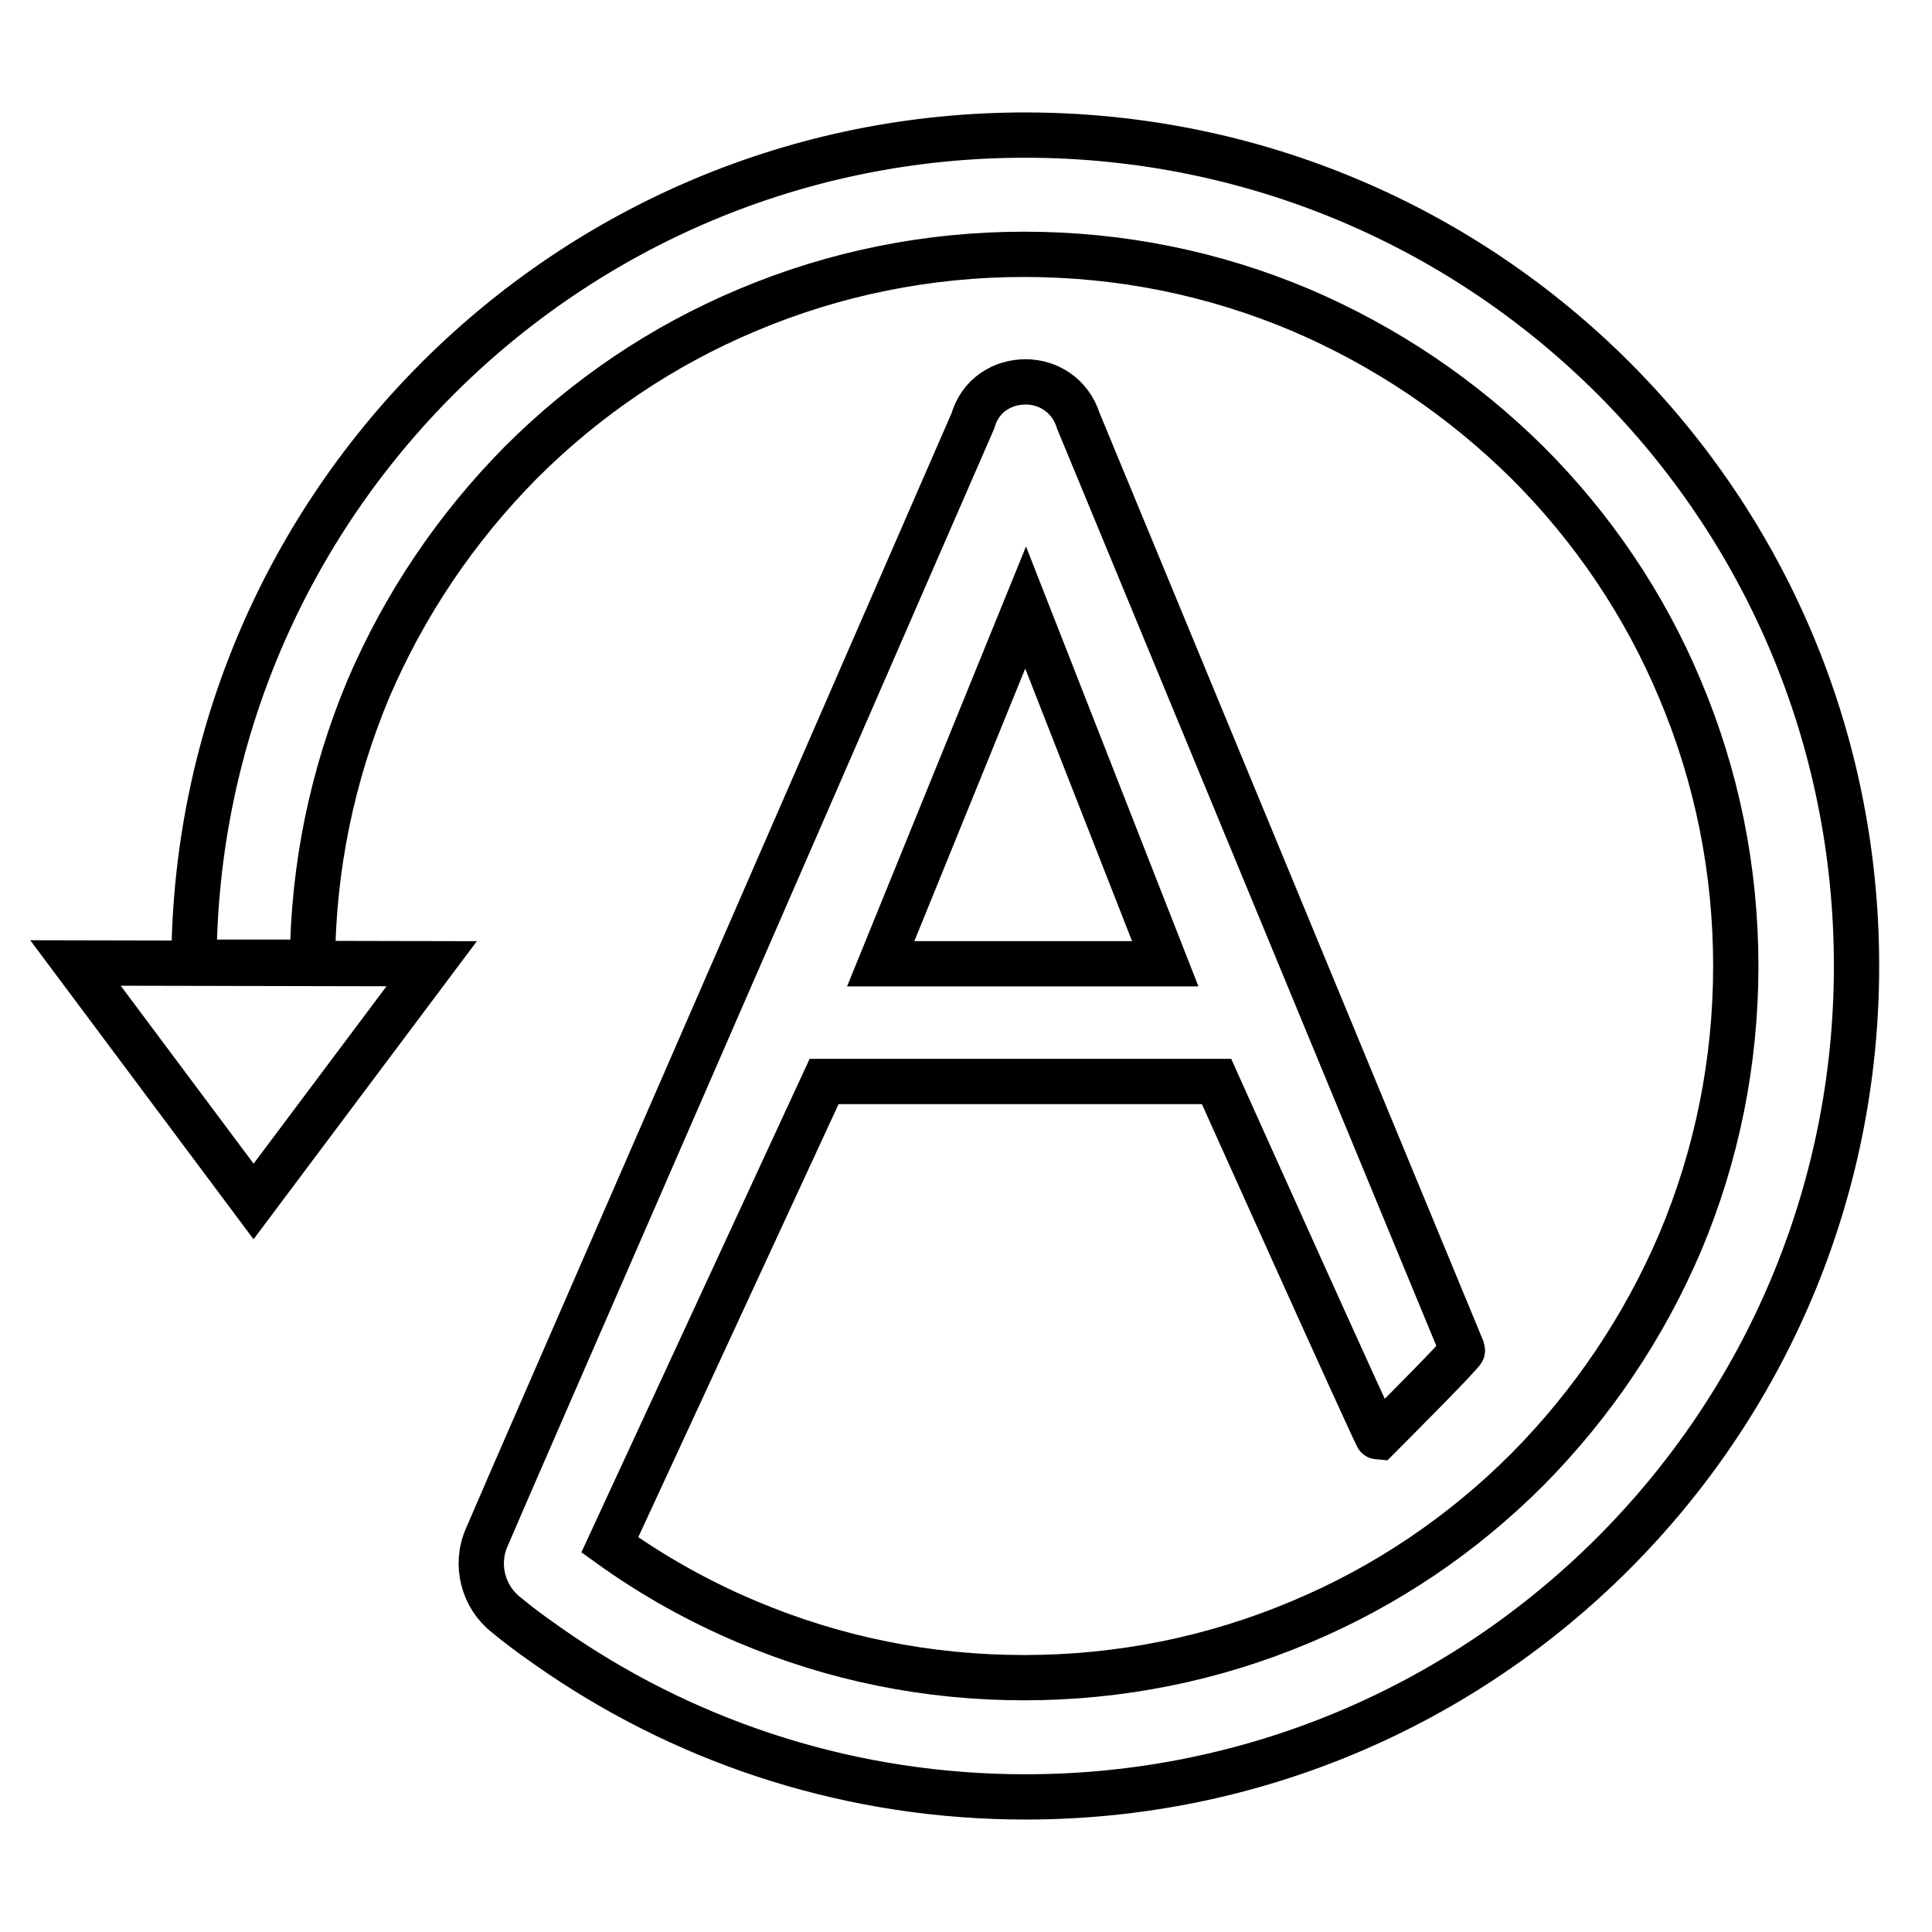
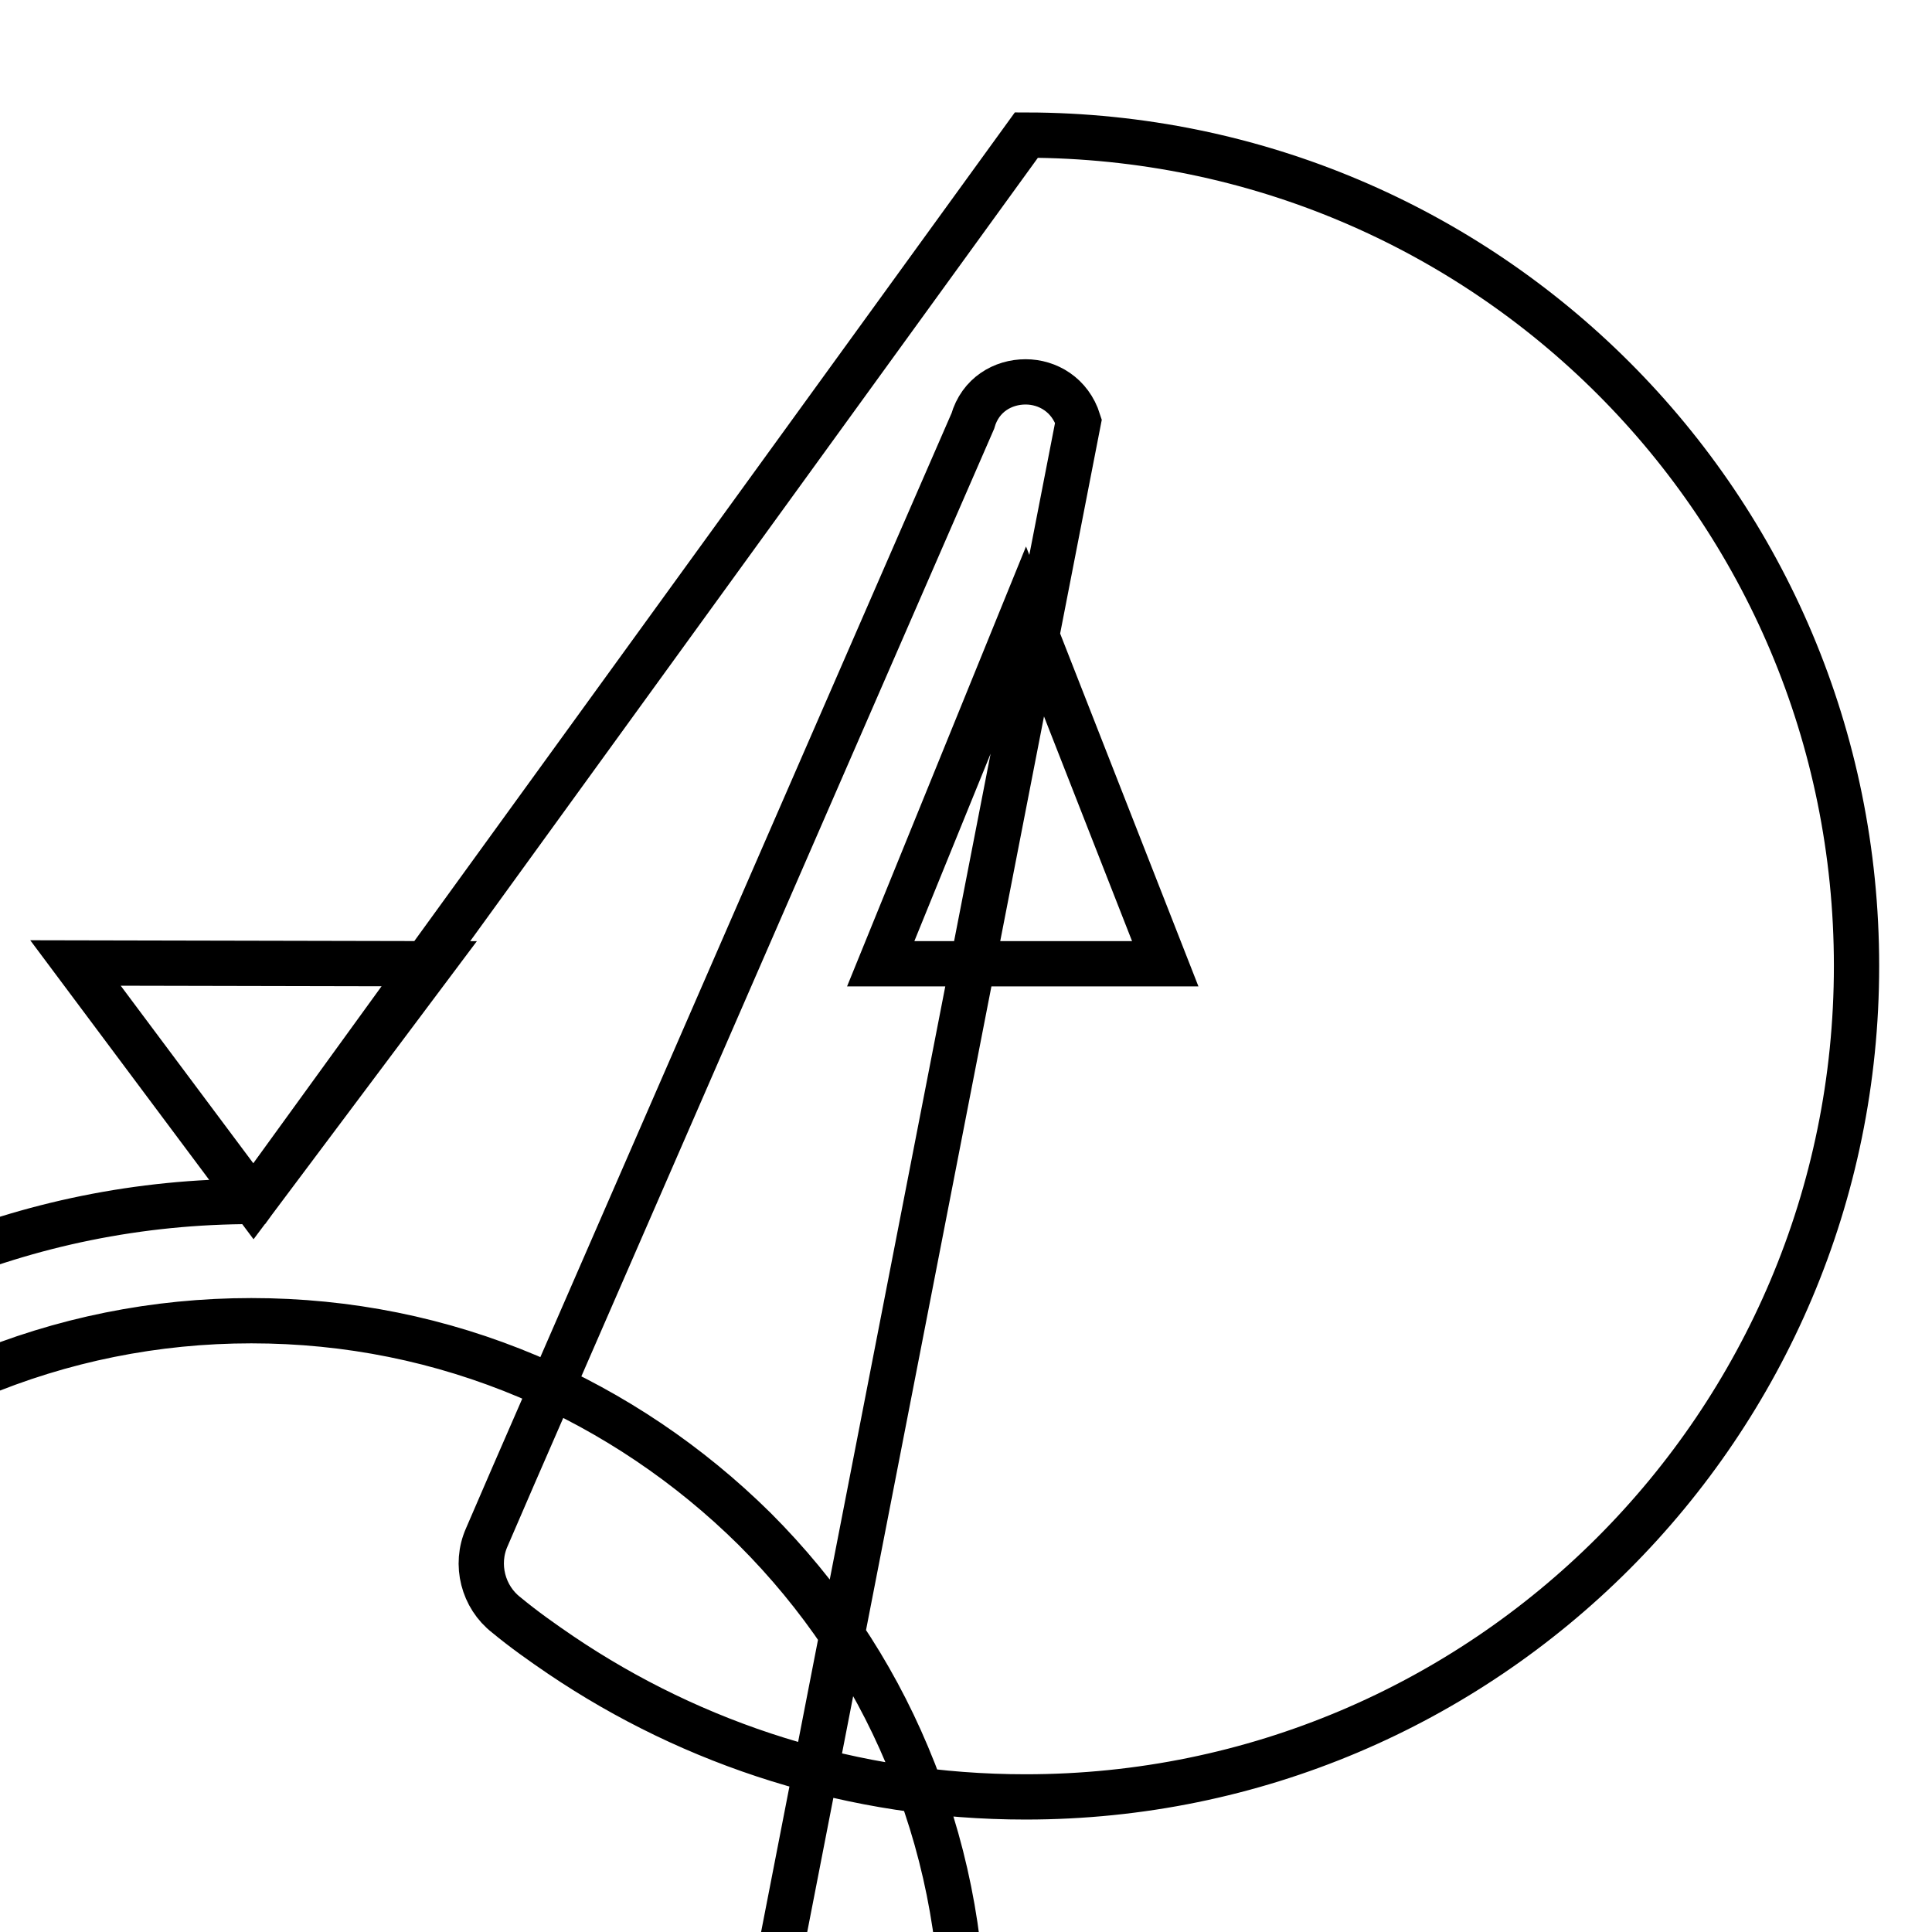
<svg xmlns="http://www.w3.org/2000/svg" version="1.1" x="0px" y="0px" viewBox="0 0 256 256" enable-background="new 0 0 256 256" xml:space="preserve">
  <g>
-     <path stroke-width="6" fill-opacity="0" stroke="#000000" d="M33.6,159.2l23.6-31.5L10,127.6L33.6,159.2z M136,17.9c-60.7-0.1-110,49-110.3,109.6h15.7 c0.1-12.6,2.6-24.7,7.4-36.2c4.8-11.2,11.6-21.3,20.2-30c8.7-8.7,18.8-15.5,30-20.2c11.6-4.9,24-7.4,36.7-7.4 c12.8,0,25.1,2.5,36.7,7.4c11.2,4.8,21.3,11.6,30,20.2c8.7,8.7,15.5,18.8,20.2,30c4.9,11.6,7.4,24,7.4,36.7s-2.5,25.1-7.4,36.7 c-4.8,11.2-11.6,21.3-20.2,30c-8.7,8.7-18.8,15.5-30,20.2c-11.6,4.9-24,7.4-36.7,7.4c-12.8,0-25.1-2.5-36.7-7.4 c-6.4-2.7-12.5-6.1-18.2-10.2l28.4-61.4h52c0,0,21.2,47.2,21.4,47.2c0,0,11.3-11.3,11.2-11.6L142.9,55.8c-1.1-3.5-4.1-5.2-7-5.2 c-3,0-6,1.7-7,5.2L68,195.6l-3.5,8.1c-1.6,3.6-0.5,7.9,2.6,10.3c2.3,1.9,4.7,3.6,7.2,5.3c17.6,11.9,38.8,18.8,61.6,18.8 c60.8,0,110.1-49.3,110.1-110.1C246,67.1,196.9,18,136,17.9L136,17.9z M135.9,80.5l18.5,47.2h-37.7L135.9,80.5z" />
+     <path stroke-width="6" fill-opacity="0" stroke="#000000" d="M33.6,159.2l23.6-31.5L10,127.6L33.6,159.2z c-60.7-0.1-110,49-110.3,109.6h15.7 c0.1-12.6,2.6-24.7,7.4-36.2c4.8-11.2,11.6-21.3,20.2-30c8.7-8.7,18.8-15.5,30-20.2c11.6-4.9,24-7.4,36.7-7.4 c12.8,0,25.1,2.5,36.7,7.4c11.2,4.8,21.3,11.6,30,20.2c8.7,8.7,15.5,18.8,20.2,30c4.9,11.6,7.4,24,7.4,36.7s-2.5,25.1-7.4,36.7 c-4.8,11.2-11.6,21.3-20.2,30c-8.7,8.7-18.8,15.5-30,20.2c-11.6,4.9-24,7.4-36.7,7.4c-12.8,0-25.1-2.5-36.7-7.4 c-6.4-2.7-12.5-6.1-18.2-10.2l28.4-61.4h52c0,0,21.2,47.2,21.4,47.2c0,0,11.3-11.3,11.2-11.6L142.9,55.8c-1.1-3.5-4.1-5.2-7-5.2 c-3,0-6,1.7-7,5.2L68,195.6l-3.5,8.1c-1.6,3.6-0.5,7.9,2.6,10.3c2.3,1.9,4.7,3.6,7.2,5.3c17.6,11.9,38.8,18.8,61.6,18.8 c60.8,0,110.1-49.3,110.1-110.1C246,67.1,196.9,18,136,17.9L136,17.9z M135.9,80.5l18.5,47.2h-37.7L135.9,80.5z" />
  </g>
</svg>